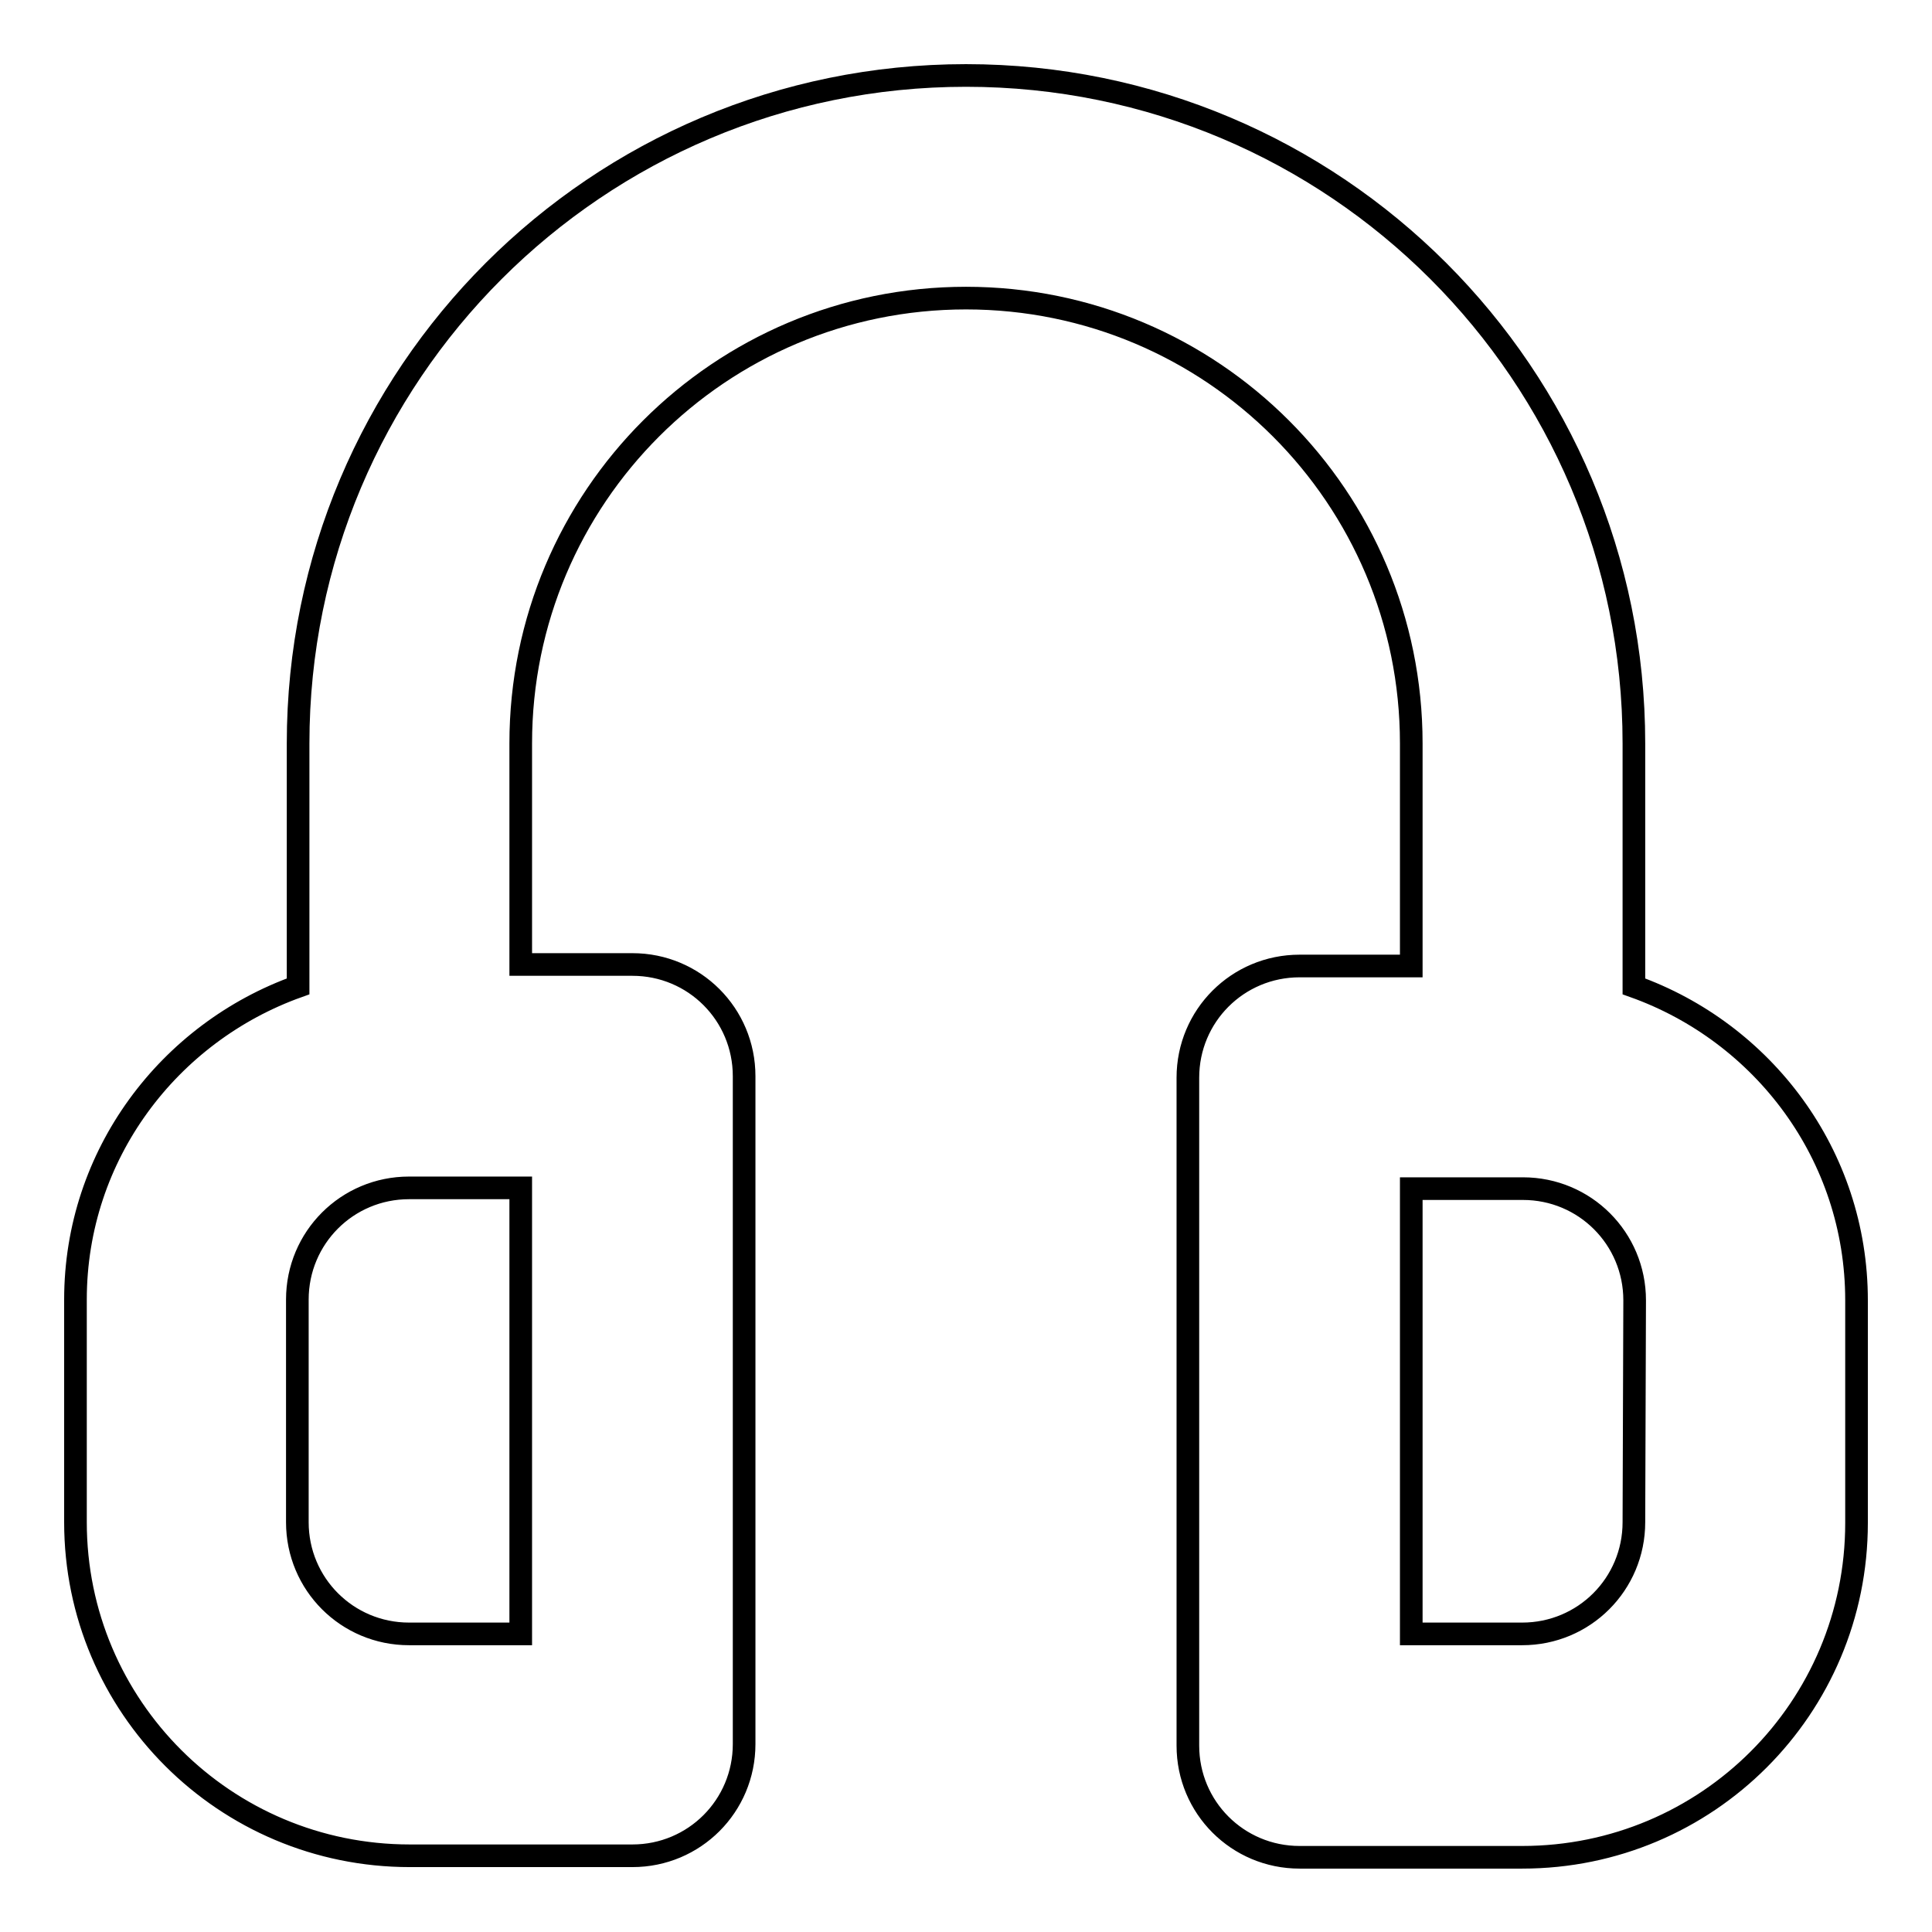
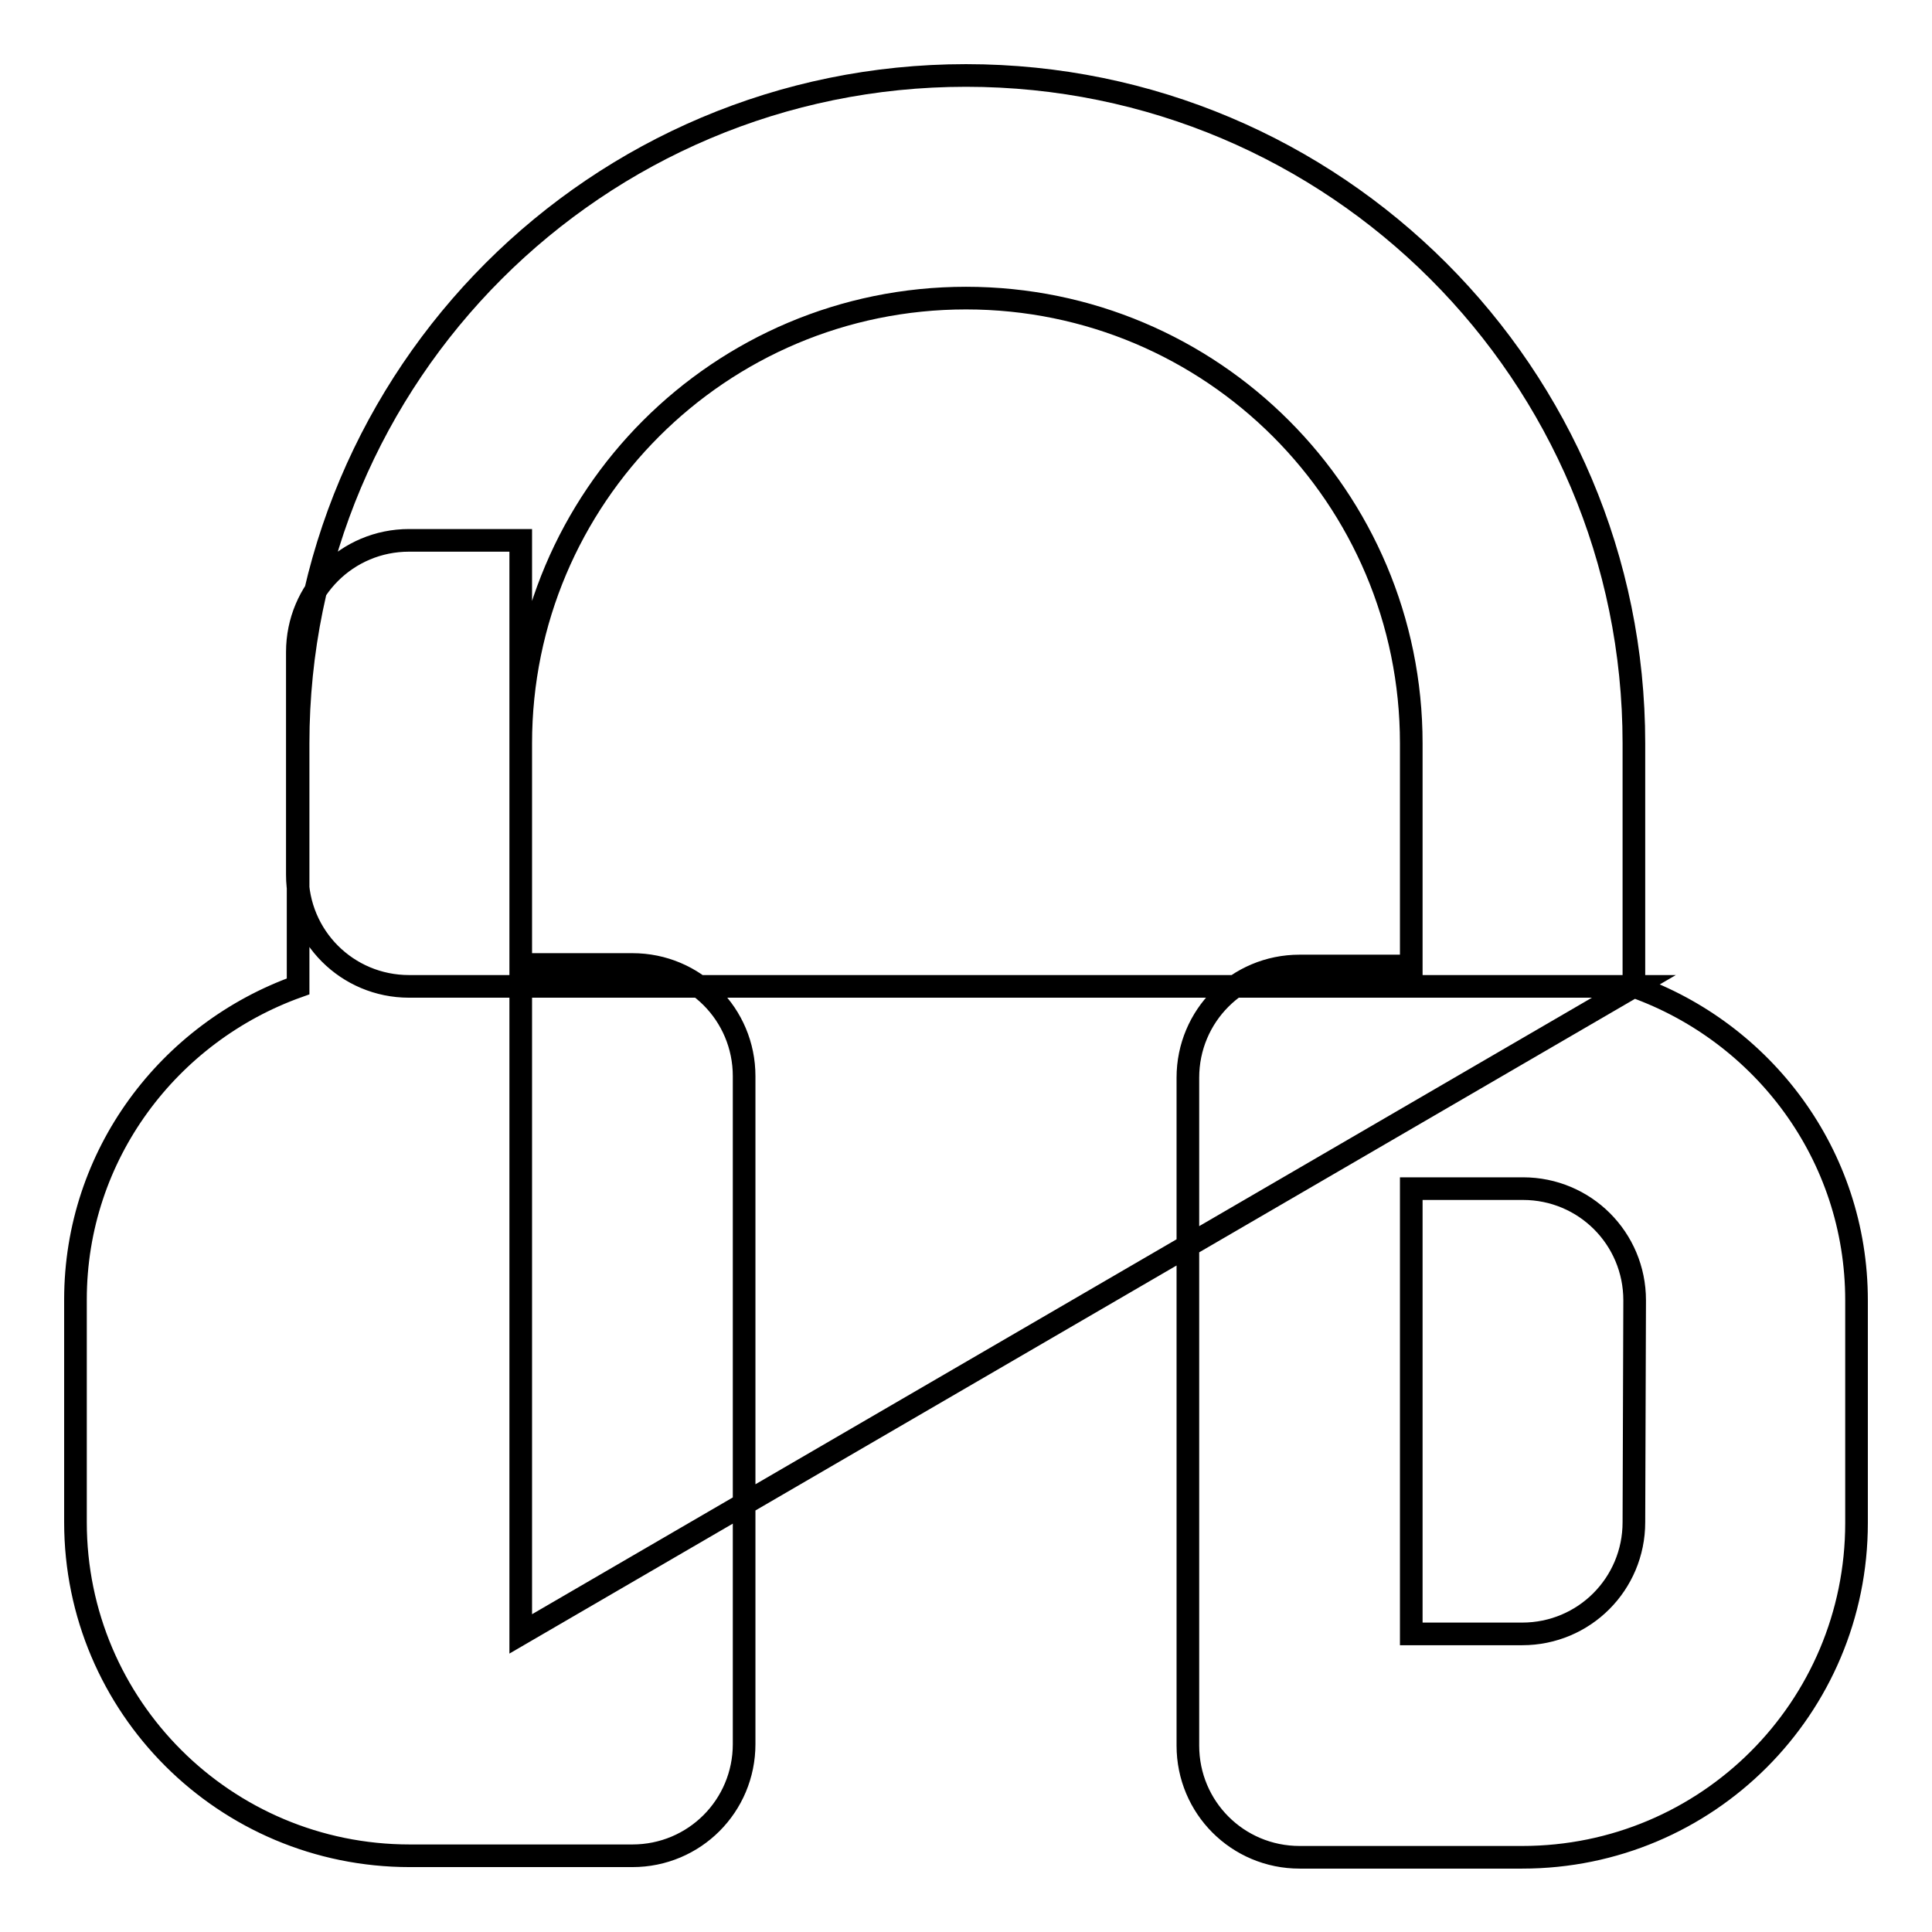
<svg xmlns="http://www.w3.org/2000/svg" version="1.1" x="0px" y="0px" viewBox="0 0 256 256" enable-background="new 0 0 256 256" xml:space="preserve">
  <g>
    <g>
-       <path stroke-width="3" fill-opacity="0" stroke="#000000" d="M216.5,130.7V98.5c0-48.9-39.6-88.5-88.5-88.5c-48.9,0-88.5,39.6-88.5,88.5v32.2C22.4,136.8,10,153,10,172.2v29.5c0,24.4,19.8,44.2,44.3,44.2h29.5c8.2,0,14.8-6.6,14.8-14.8v-88.5c0-8.2-6.6-14.8-14.8-14.8H69V98.5c0-32.6,26.4-59,59-59c32.6,0,59,26.4,59,59V128h-14.8c-8.2,0-14.8,6.6-14.8,14.8v88.5c0,8.2,6.6,14.8,14.8,14.8h29.5c24.5,0,44.3-19.8,44.3-44.3v-29.5C246,153,233.6,136.8,216.5,130.7z M69,216.5H54.2c-8.2,0-14.8-6.6-14.8-14.8v-29.5c0-8.2,6.6-14.8,14.8-14.8H69V216.5z M216.5,201.7c0,8.2-6.6,14.8-14.8,14.8H187v-59h14.8c8.2,0,14.8,6.6,14.8,14.8L216.5,201.7L216.5,201.7z" />
+       <path stroke-width="3" fill-opacity="0" stroke="#000000" d="M216.5,130.7V98.5c0-48.9-39.6-88.5-88.5-88.5c-48.9,0-88.5,39.6-88.5,88.5v32.2C22.4,136.8,10,153,10,172.2v29.5c0,24.4,19.8,44.2,44.3,44.2h29.5c8.2,0,14.8-6.6,14.8-14.8v-88.5c0-8.2-6.6-14.8-14.8-14.8H69V98.5c0-32.6,26.4-59,59-59c32.6,0,59,26.4,59,59V128h-14.8c-8.2,0-14.8,6.6-14.8,14.8v88.5c0,8.2,6.6,14.8,14.8,14.8h29.5c24.5,0,44.3-19.8,44.3-44.3v-29.5C246,153,233.6,136.8,216.5,130.7z H54.2c-8.2,0-14.8-6.6-14.8-14.8v-29.5c0-8.2,6.6-14.8,14.8-14.8H69V216.5z M216.5,201.7c0,8.2-6.6,14.8-14.8,14.8H187v-59h14.8c8.2,0,14.8,6.6,14.8,14.8L216.5,201.7L216.5,201.7z" />
    </g>
  </g>
</svg>